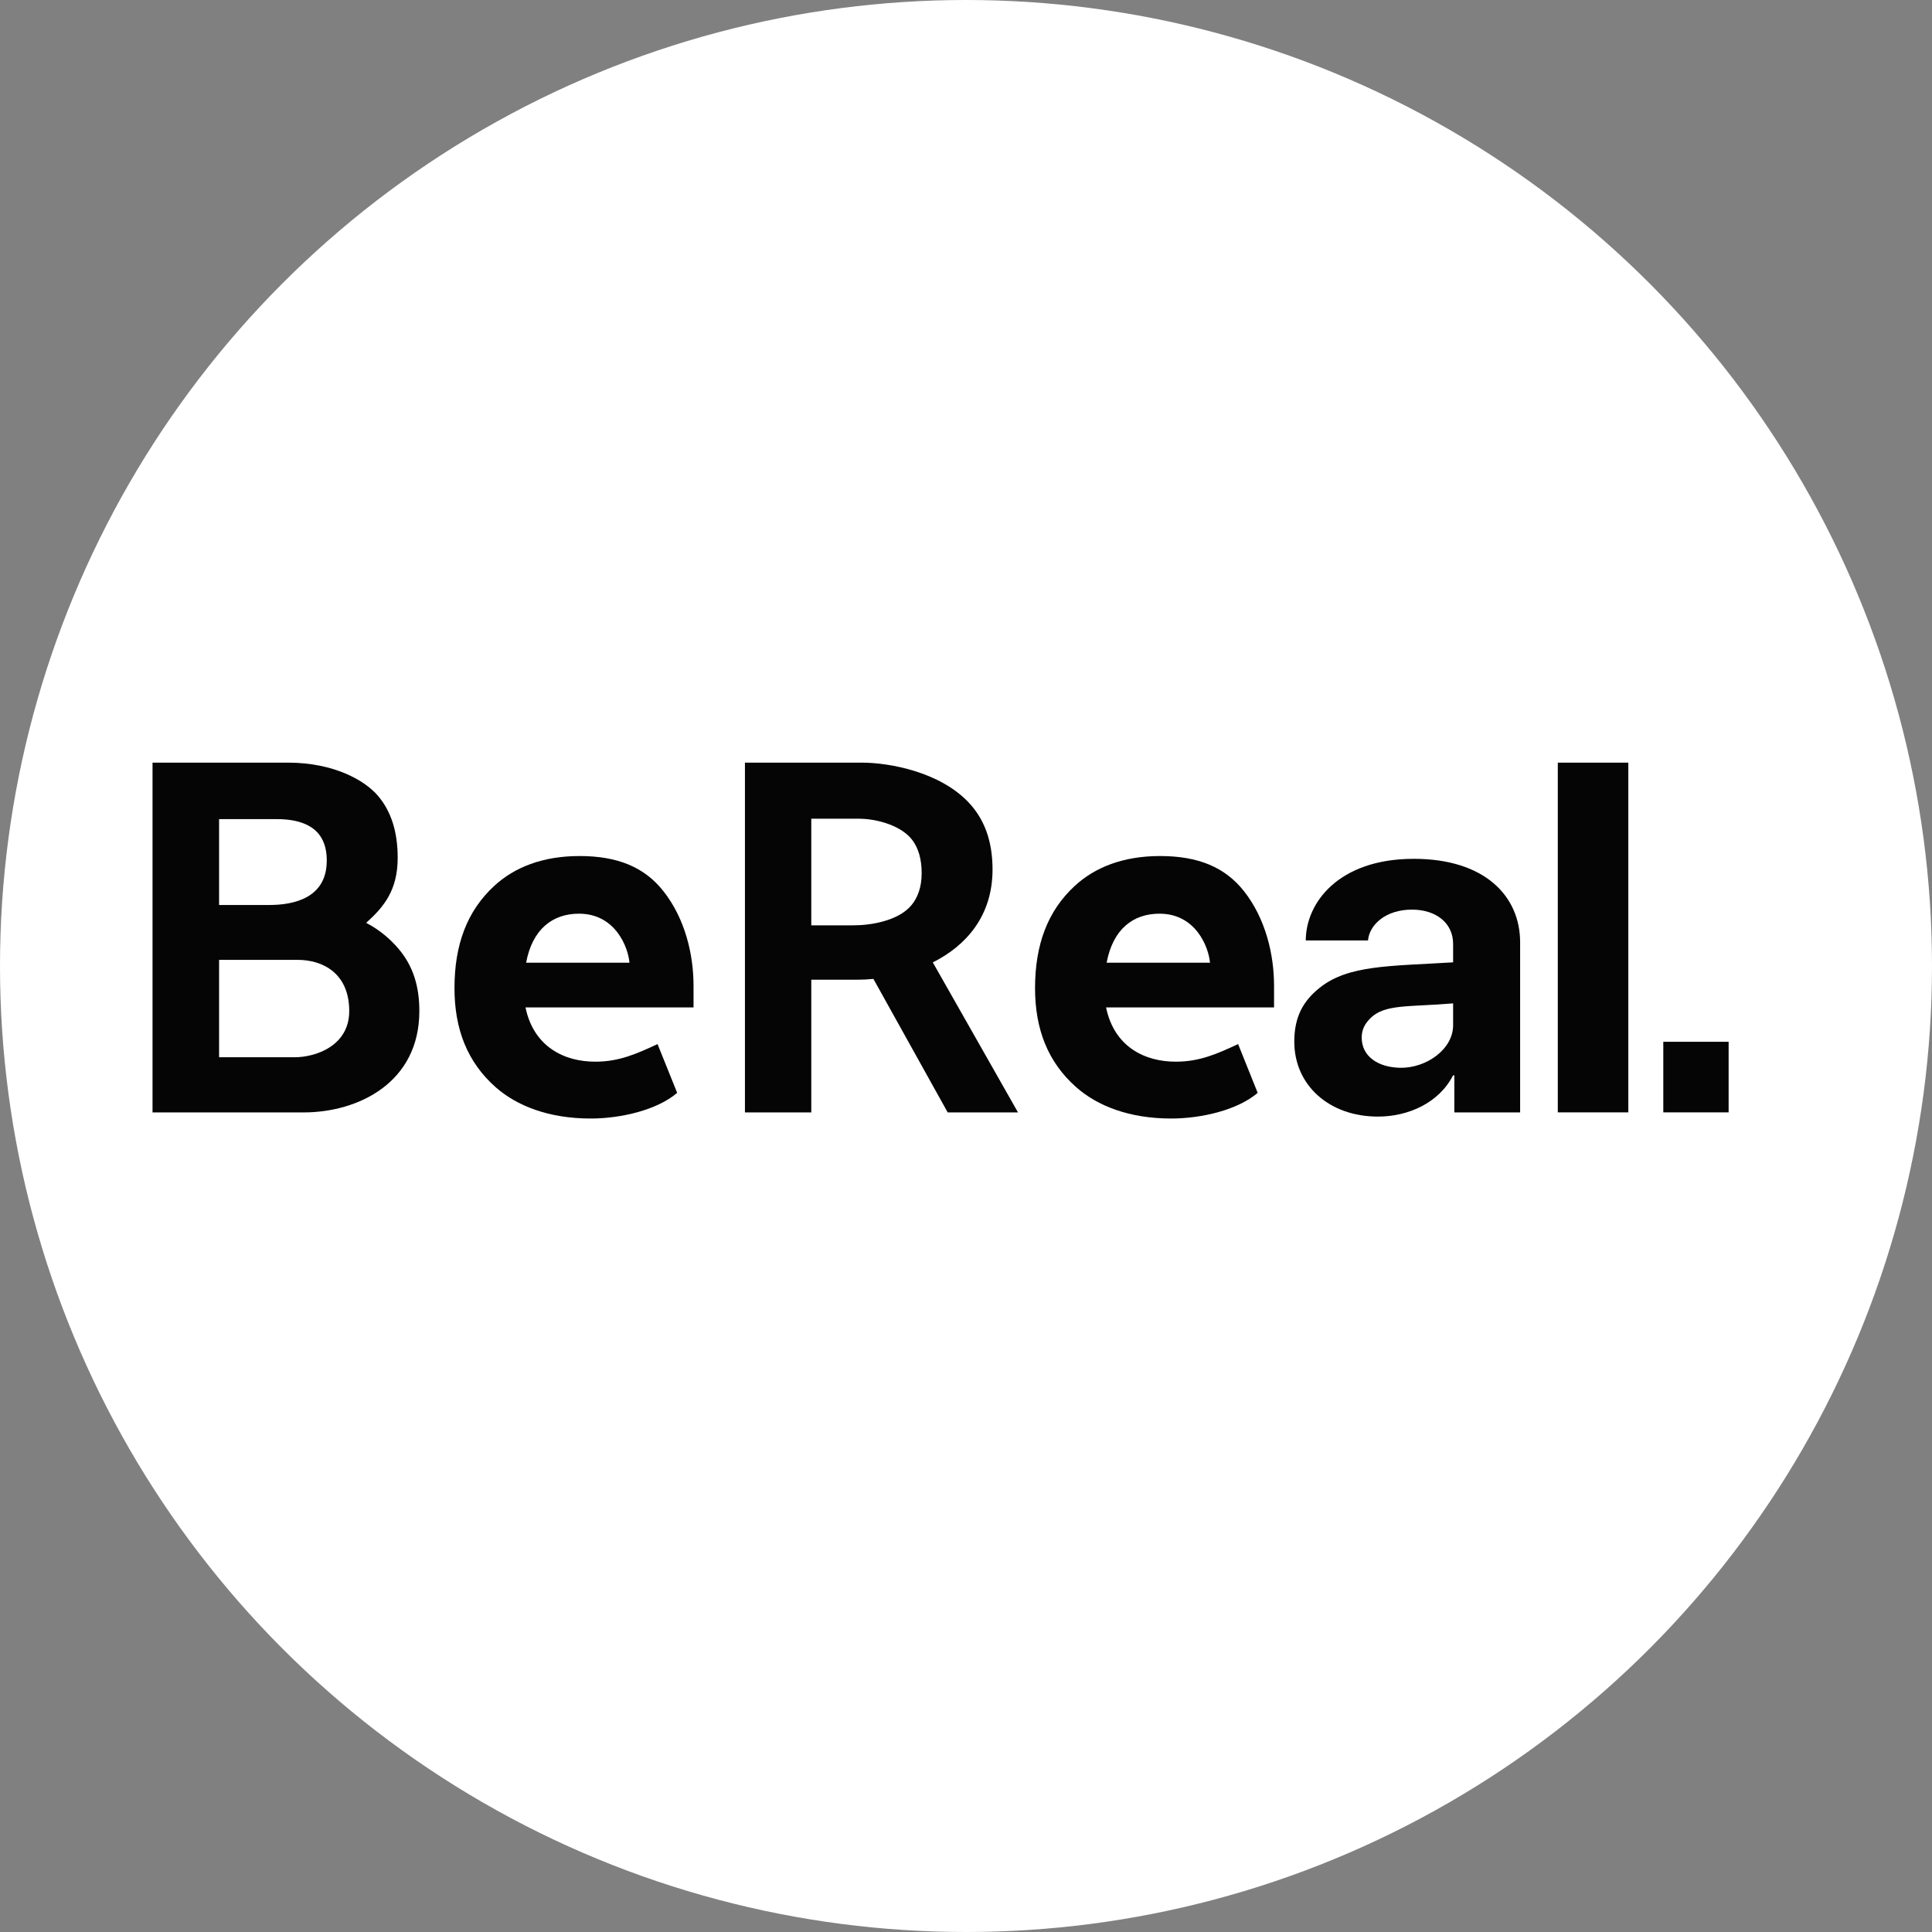
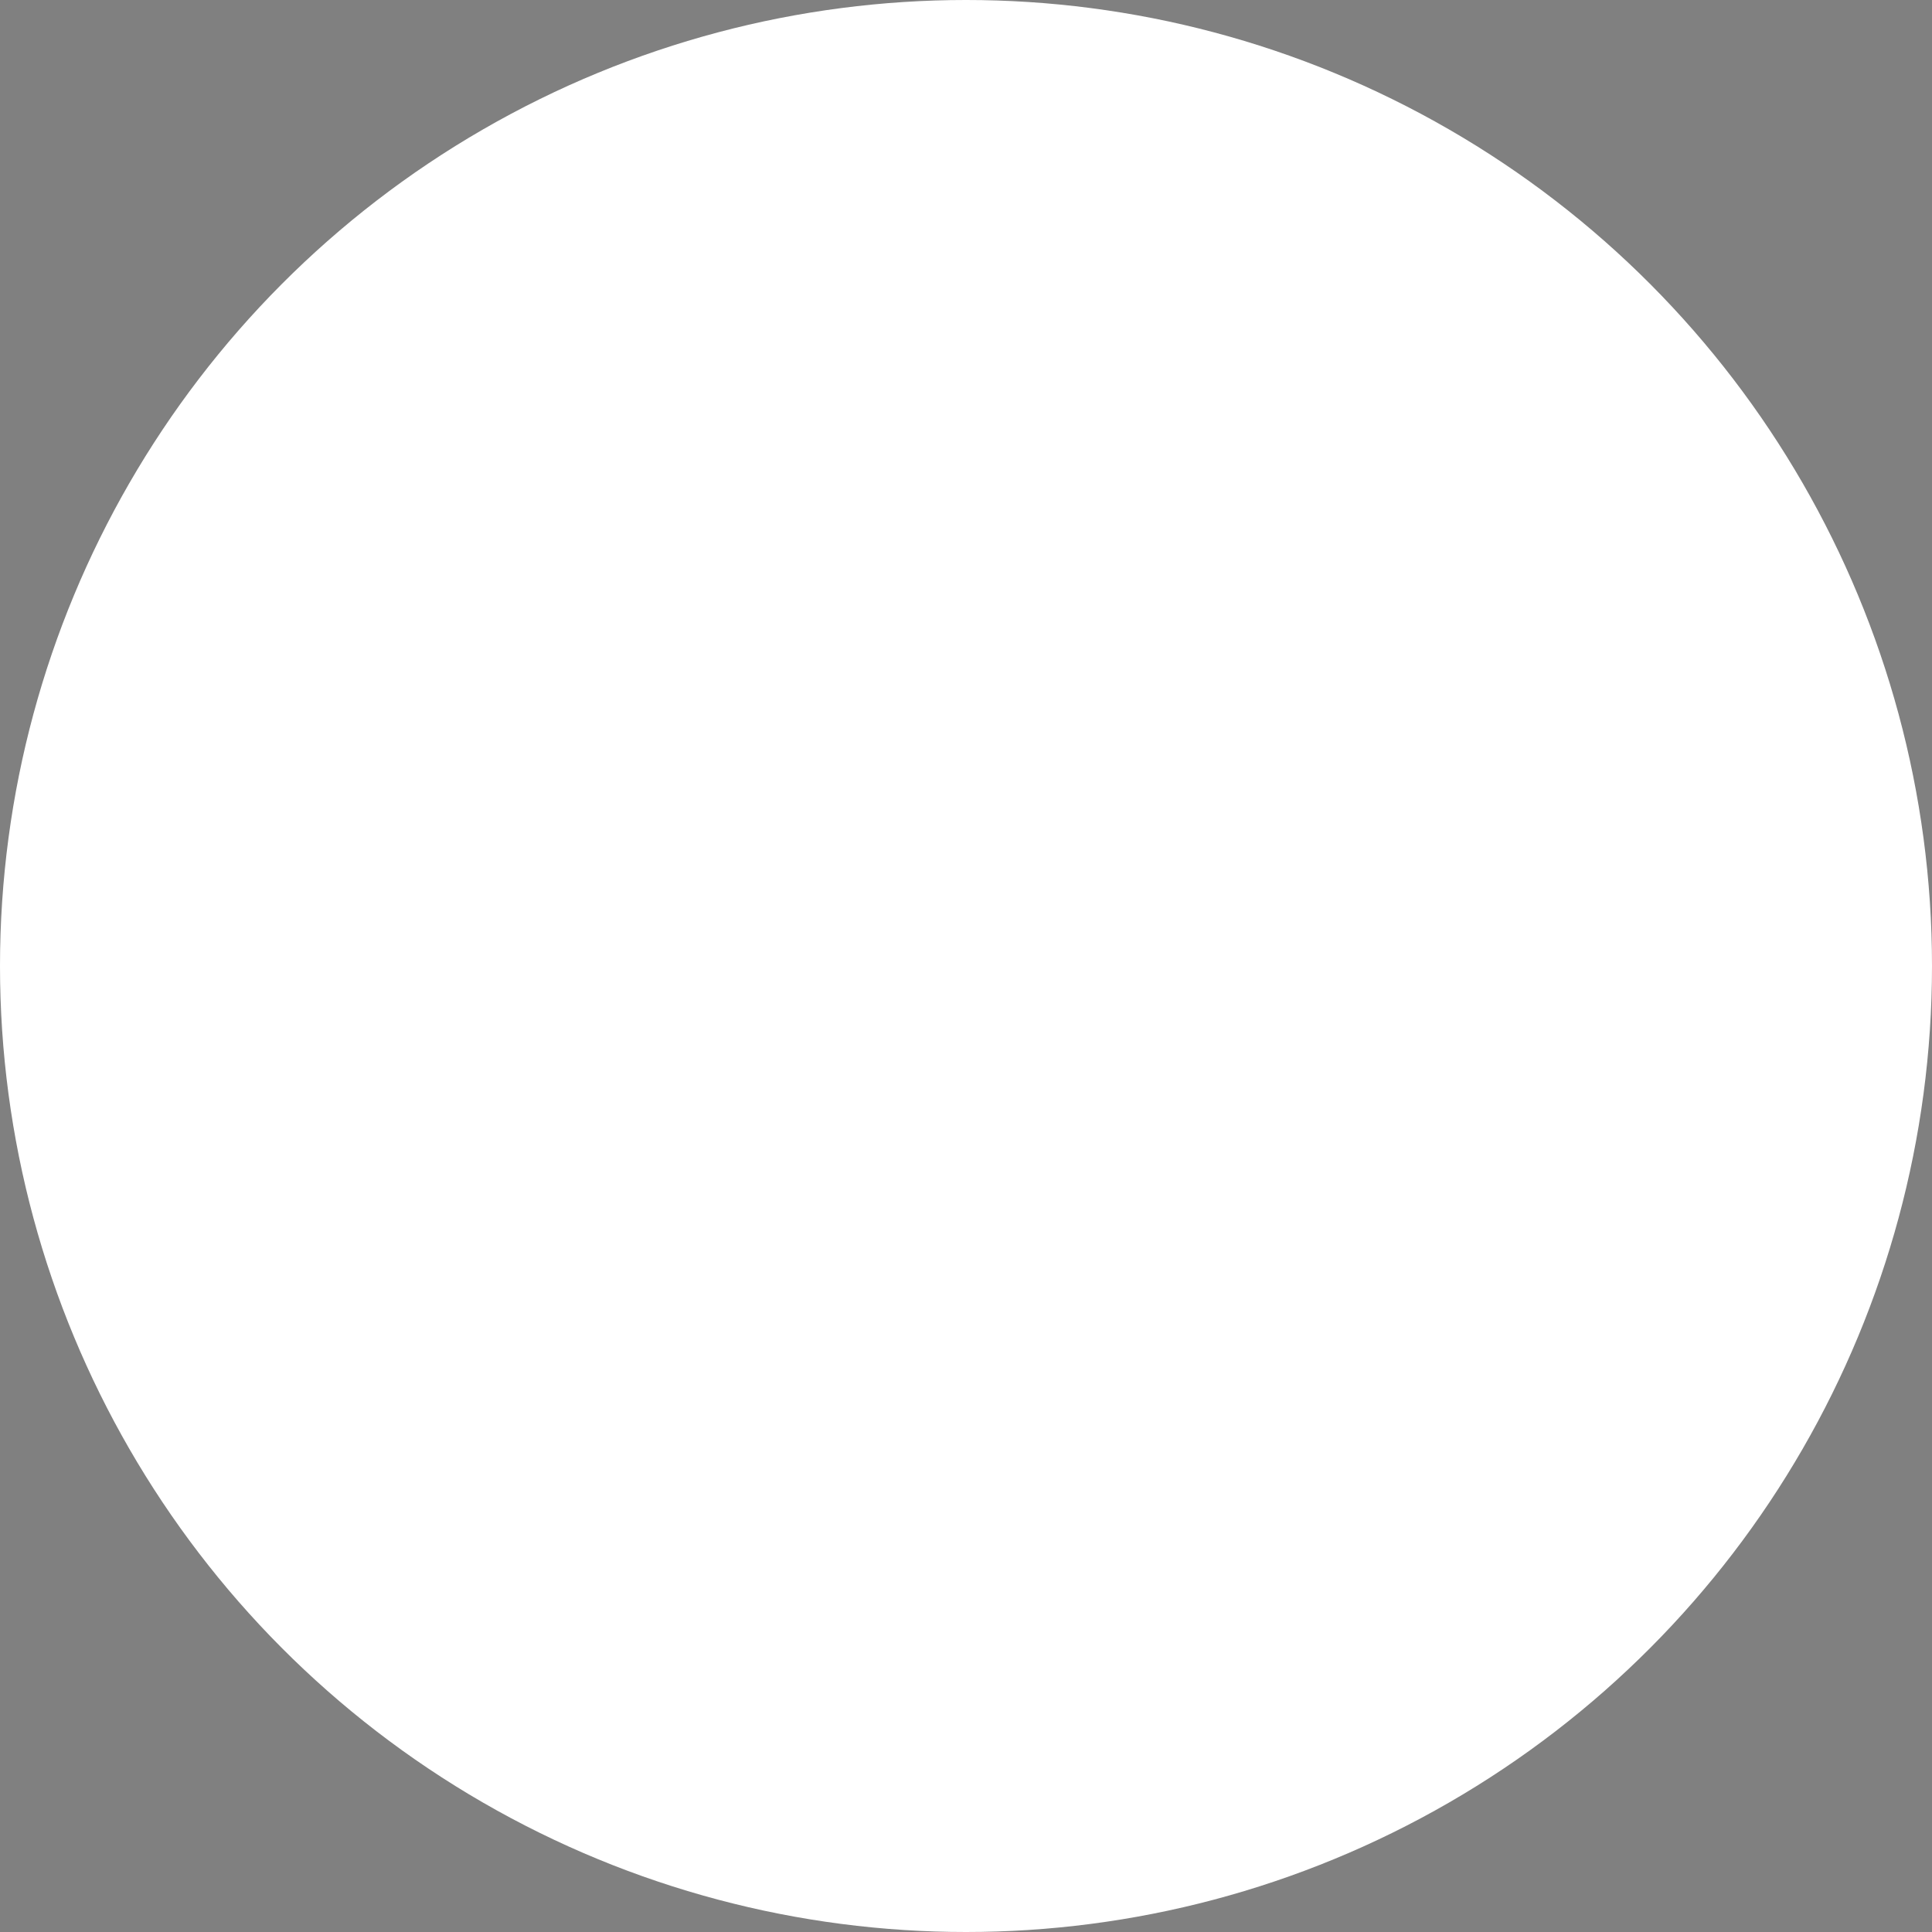
<svg xmlns="http://www.w3.org/2000/svg" width="38" height="38" viewBox="0 0 38 38" fill="none">
  <rect x="0" y="0" width="38" height="38" fill="#808080" stroke="none" />
  <circle cx="19" cy="19" r="19" fill="white" />
  <g clip-path="url(#clip0_90_6192)">
    <path d="M11.399 16.837C10.672 16.837 10.118 17.06 9.725 17.421C9.185 17.916 8.939 18.583 8.939 19.436C8.939 20.235 9.188 20.889 9.75 21.385C10.168 21.753 10.795 22 11.618 22C12.223 22 12.931 21.828 13.319 21.495L12.933 20.536C12.524 20.726 12.18 20.881 11.713 20.882C11.102 20.884 10.497 20.592 10.336 19.815H13.641V19.39C13.641 18.772 13.475 18.07 13.05 17.53C12.679 17.058 12.151 16.837 11.399 16.837ZM11.387 17.971C12.102 17.971 12.354 18.627 12.381 18.935H10.348C10.471 18.274 10.87 17.971 11.387 17.971Z" fill="#050505" />
    <path d="M22.817 16.837C22.09 16.837 21.536 17.06 21.143 17.421C20.604 17.916 20.358 18.583 20.358 19.436C20.358 20.235 20.606 20.889 21.169 21.385C21.586 21.753 22.213 22 23.036 22C23.641 22 24.349 21.828 24.737 21.495L24.352 20.536C23.942 20.726 23.598 20.881 23.131 20.882C22.52 20.884 21.915 20.592 21.755 19.815H25.059V19.39C25.059 18.772 24.893 18.07 24.469 17.53C24.097 17.058 23.569 16.837 22.817 16.837ZM22.805 17.971C23.52 17.971 23.772 18.627 23.799 18.935H21.766C21.89 18.274 22.288 17.971 22.805 17.971Z" fill="#050505" />
    <path fill-rule="evenodd" clip-rule="evenodd" d="M3 15V21.88H5.968C7.056 21.88 8.248 21.288 8.248 19.887C8.248 19.399 8.126 18.999 7.836 18.658C7.678 18.473 7.47 18.291 7.202 18.151C7.552 17.837 7.822 17.508 7.822 16.871C7.822 16.36 7.693 15.956 7.434 15.652C7.175 15.349 6.573 15.003 5.672 15H3ZM4.309 16.111H5.442C6.337 16.111 6.427 16.624 6.427 16.928C6.427 17.67 5.767 17.8 5.297 17.8H4.309V16.111ZM4.309 18.879H5.852C6.35 18.879 6.869 19.143 6.869 19.887C6.869 20.567 6.215 20.795 5.79 20.795H4.309V18.879Z" fill="#050505" />
    <path fill-rule="evenodd" clip-rule="evenodd" d="M14.652 15V21.88H15.957V19.27H16.857C16.962 19.27 17.07 19.264 17.179 19.254L18.64 21.88H20.023L18.347 18.929C19.008 18.598 19.522 18.01 19.522 17.102C19.522 16.538 19.36 16.106 19.044 15.775C18.477 15.182 17.497 15 16.948 15H14.652ZM15.957 16.103H16.889C17.272 16.103 17.745 16.251 17.948 16.528C18.066 16.689 18.128 16.902 18.128 17.175C18.128 17.456 18.047 17.663 17.921 17.811C17.663 18.114 17.121 18.202 16.779 18.2H15.957V16.103Z" fill="#050505" />
    <path d="M27.808 16.892C26.318 16.892 25.683 17.767 25.683 18.497H26.907C26.935 18.185 27.258 17.89 27.774 17.891C28.244 17.892 28.581 18.153 28.581 18.566V18.928C27.336 19.004 26.52 18.978 25.958 19.427C25.646 19.676 25.457 19.982 25.457 20.487C25.457 21.345 26.143 21.962 27.103 21.962C27.696 21.962 28.302 21.695 28.58 21.151H28.605V21.88H29.899V18.535C29.899 17.624 29.202 16.892 27.808 16.892ZM28.581 19.735V20.165C28.581 20.64 28.051 21.01 27.542 21.002C27.098 20.994 26.783 20.774 26.783 20.408C26.783 20.243 26.85 20.132 26.955 20.026C27.237 19.744 27.722 19.809 28.581 19.735Z" fill="#050505" />
    <path fill-rule="evenodd" clip-rule="evenodd" d="M30.64 15H32.027V21.879H30.64V15Z" fill="#050505" />
    <path fill-rule="evenodd" clip-rule="evenodd" d="M32.715 20.491H34V21.879H32.715V20.491Z" fill="#050505" />
  </g>
  <defs>
    <clipPath id="clip0_90_6192">
-       <rect width="31" height="7" fill="white" transform="translate(3 15)" />
-     </clipPath>
+       </clipPath>
  </defs>
</svg>